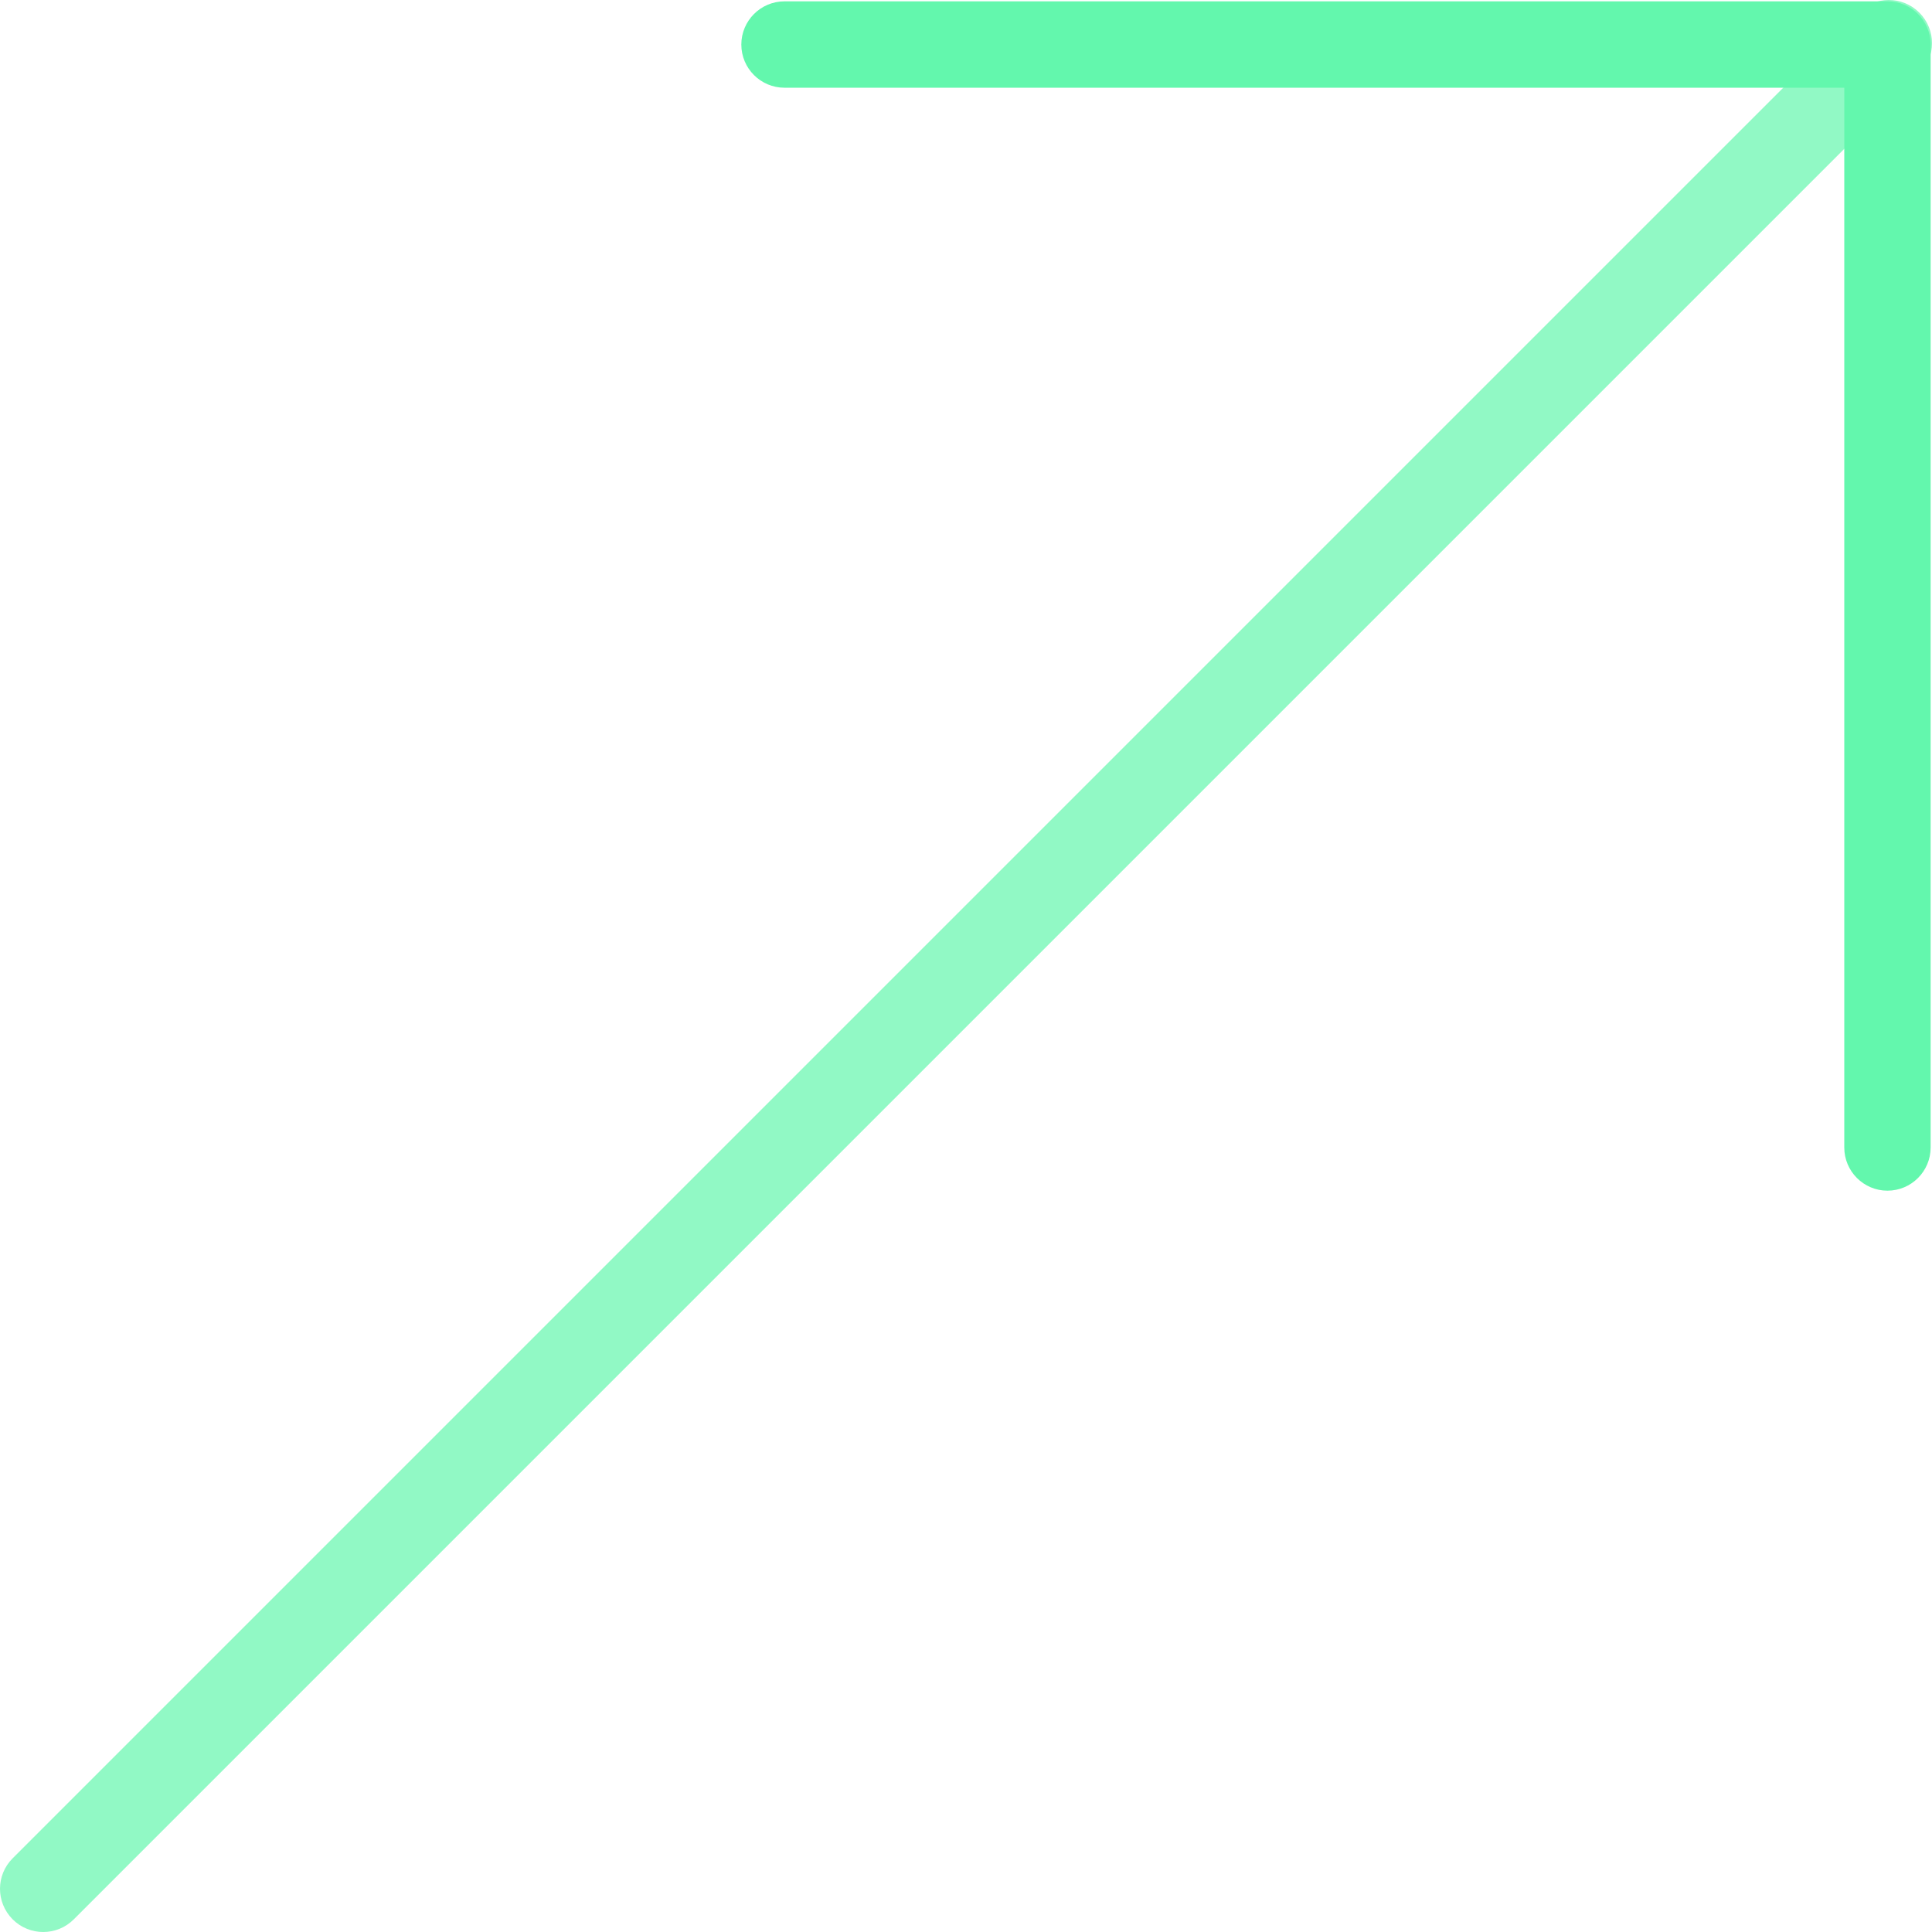
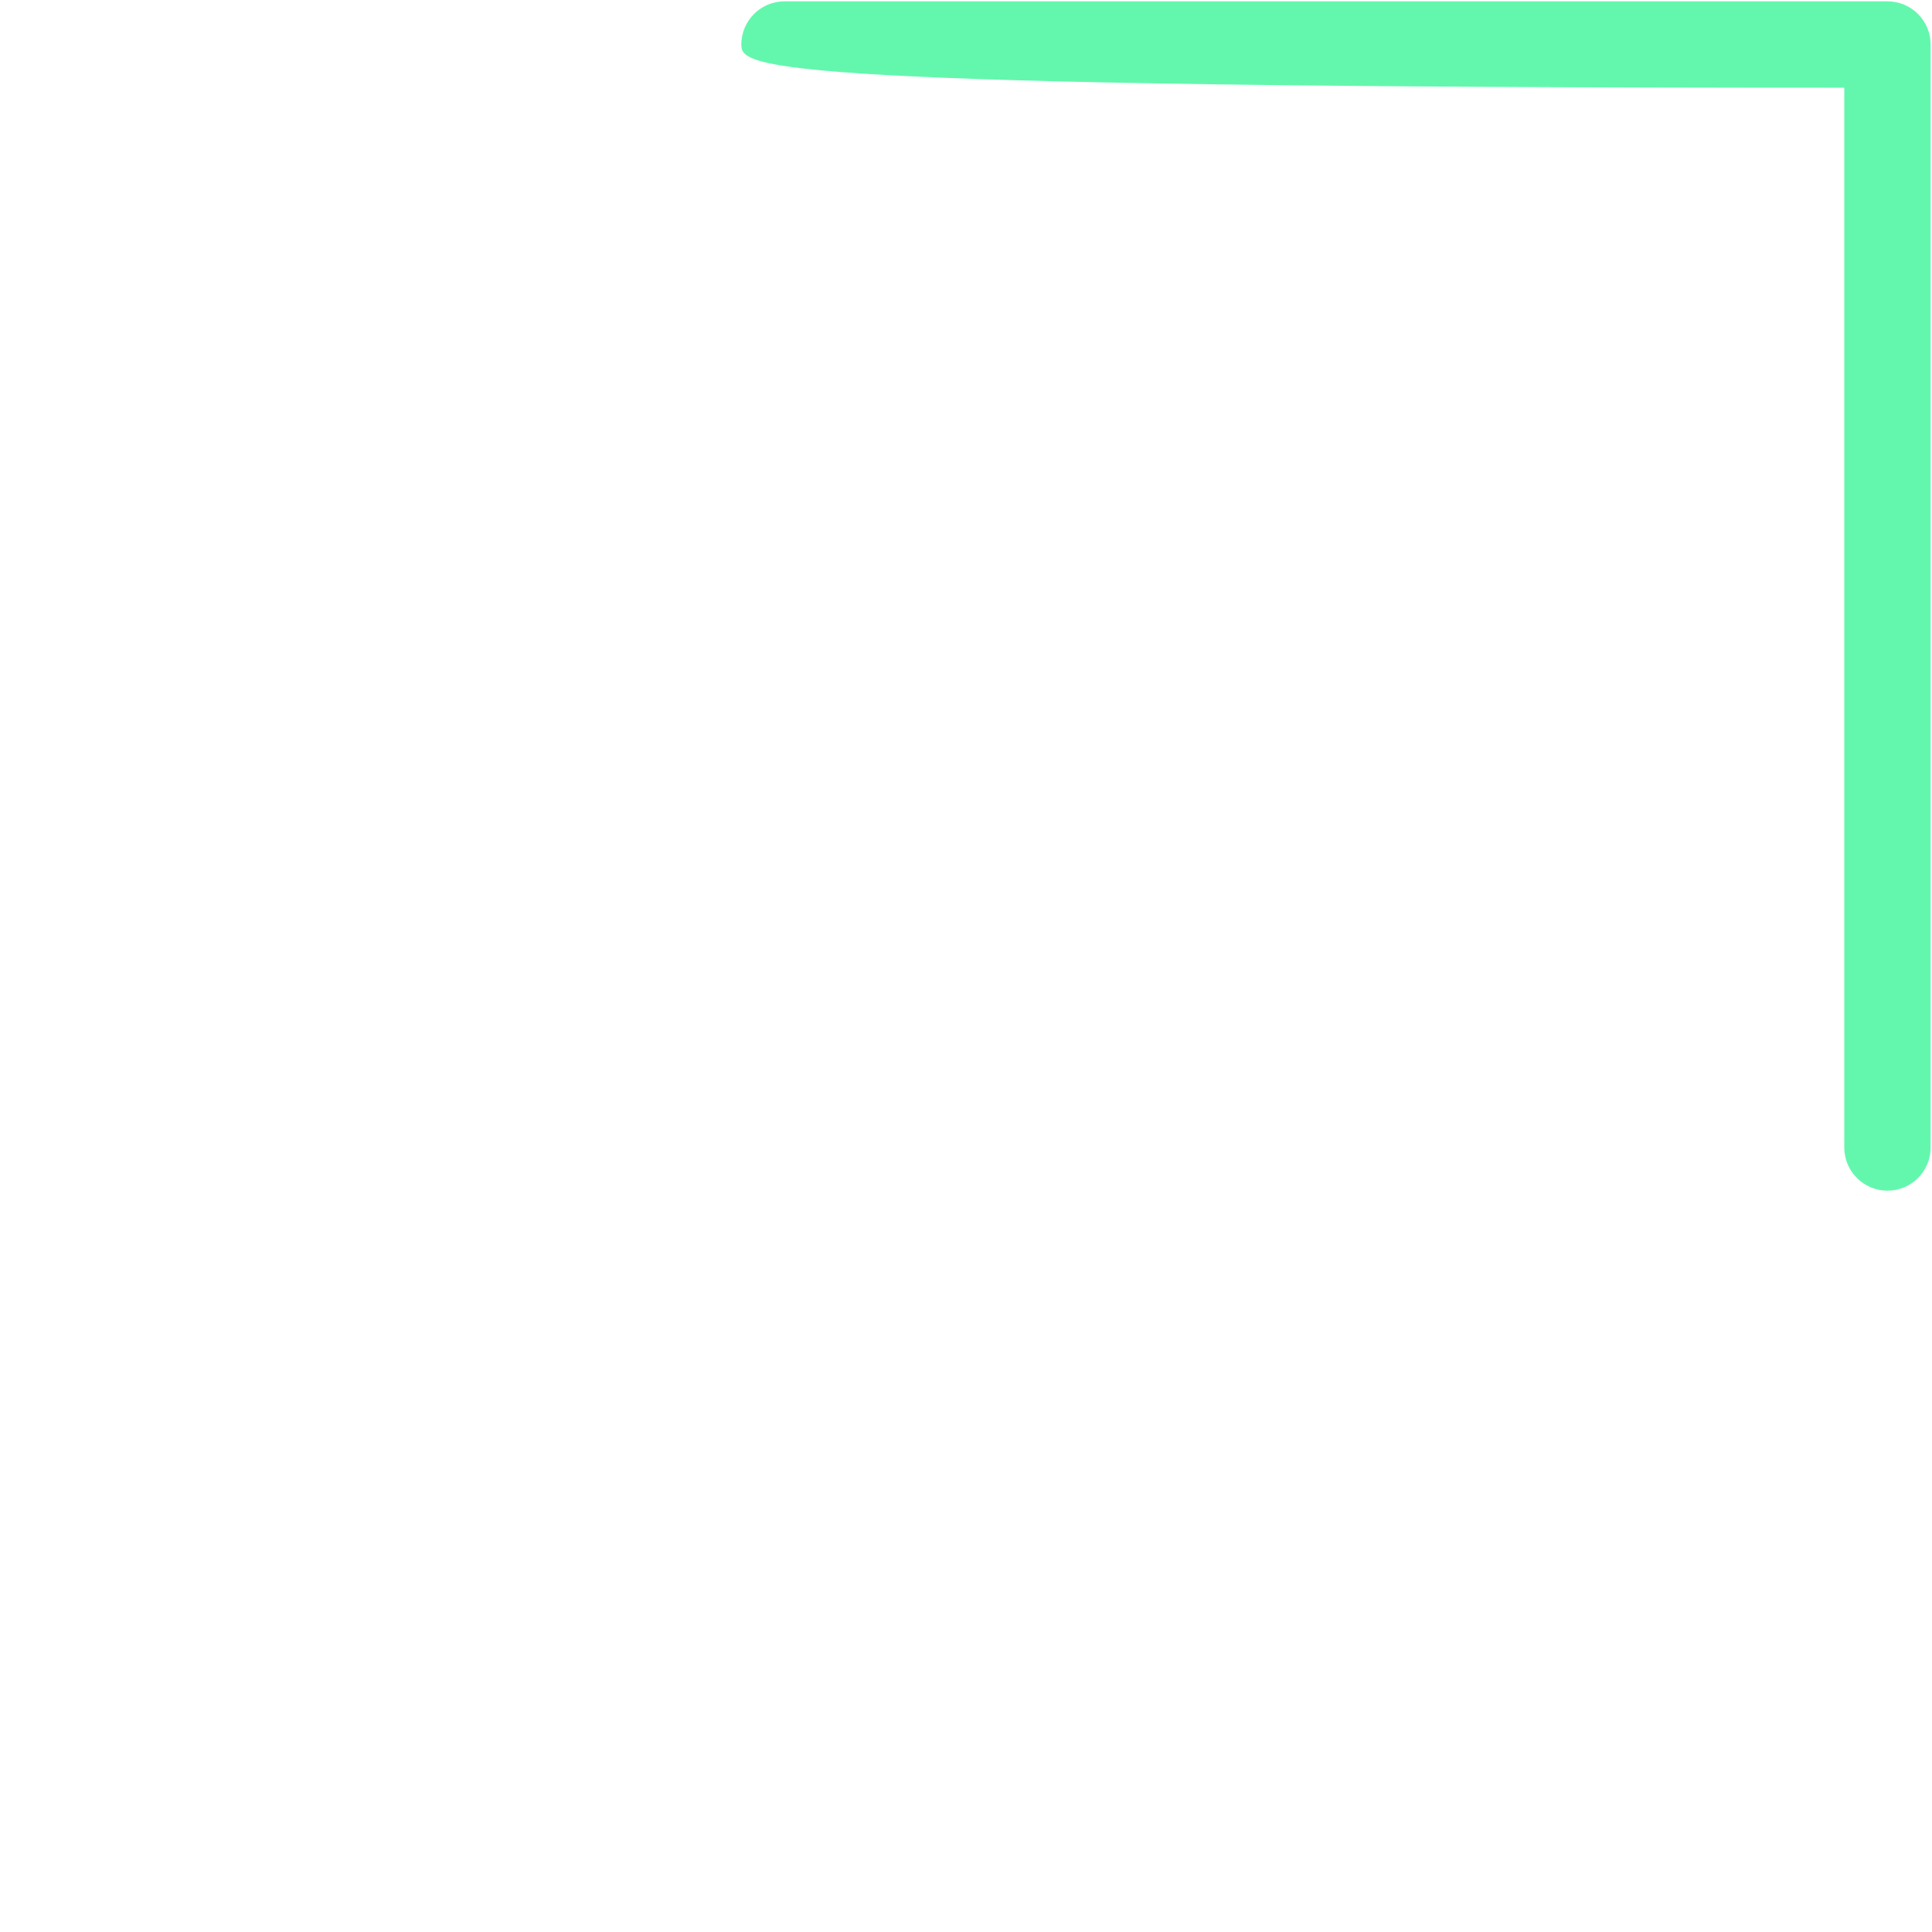
<svg xmlns="http://www.w3.org/2000/svg" width="69" height="69" viewBox="0 0 69 69" fill="none">
-   <path opacity="0.7" d="M4.68072e-06 67.458C4.69801e-06 67.062 0.151 66.669 0.452 66.368L66.368 0.452C66.968 -0.151 67.945 -0.151 68.548 0.452C69.151 1.055 69.151 2.032 68.548 2.635L2.635 68.548C2.032 69.151 1.055 69.151 0.452 68.548C0.151 68.246 4.66354e-06 67.851 4.68072e-06 67.458Z" fill="#63F7AD" />
-   <path d="M26.476 1.591C26.476 0.74 27.167 0.048 28.018 0.048L67.409 0.048C68.263 0.048 68.951 0.74 68.951 1.591L68.951 40.982C68.951 41.833 68.26 42.524 67.409 42.524C66.559 42.524 65.867 41.833 65.867 40.982L65.867 3.133L28.018 3.133C27.165 3.133 26.476 2.441 26.476 1.591Z" fill="#63F7AD" />
+   <path d="M26.476 1.591C26.476 0.74 27.167 0.048 28.018 0.048L67.409 0.048C68.263 0.048 68.951 0.74 68.951 1.591L68.951 40.982C68.951 41.833 68.26 42.524 67.409 42.524C66.559 42.524 65.867 41.833 65.867 40.982L65.867 3.133C27.165 3.133 26.476 2.441 26.476 1.591Z" fill="#63F7AD" />
</svg>